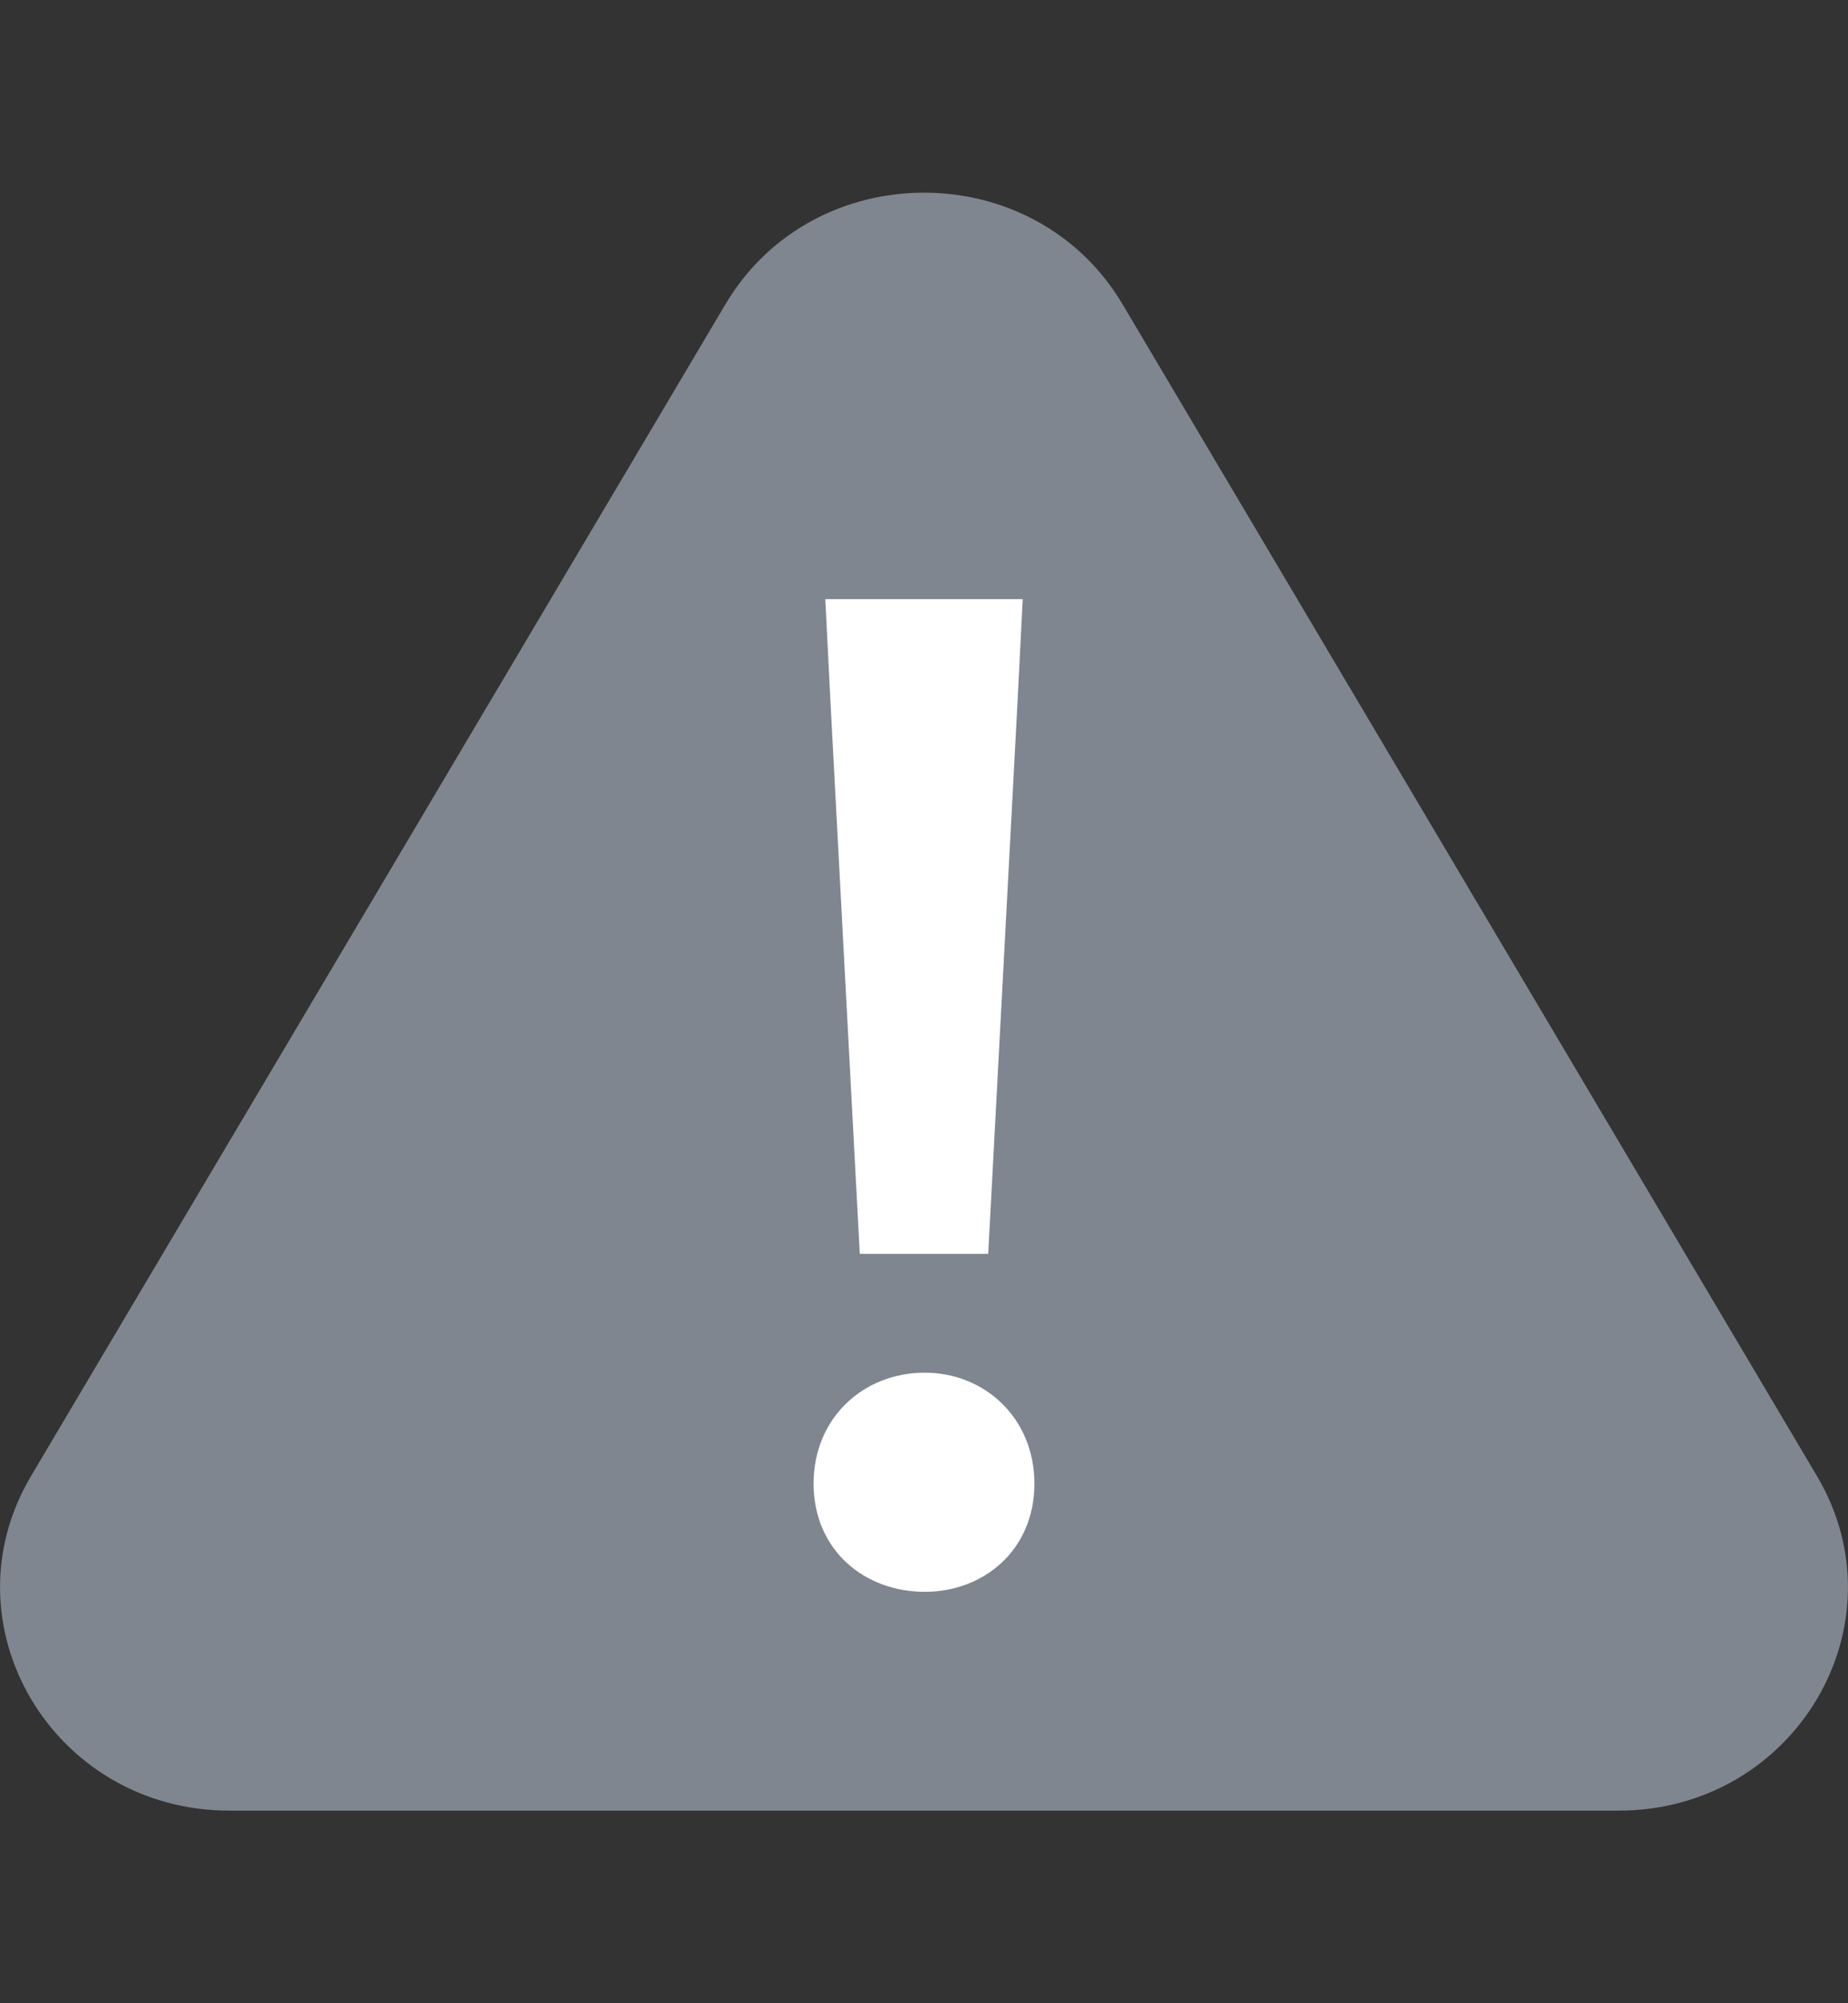
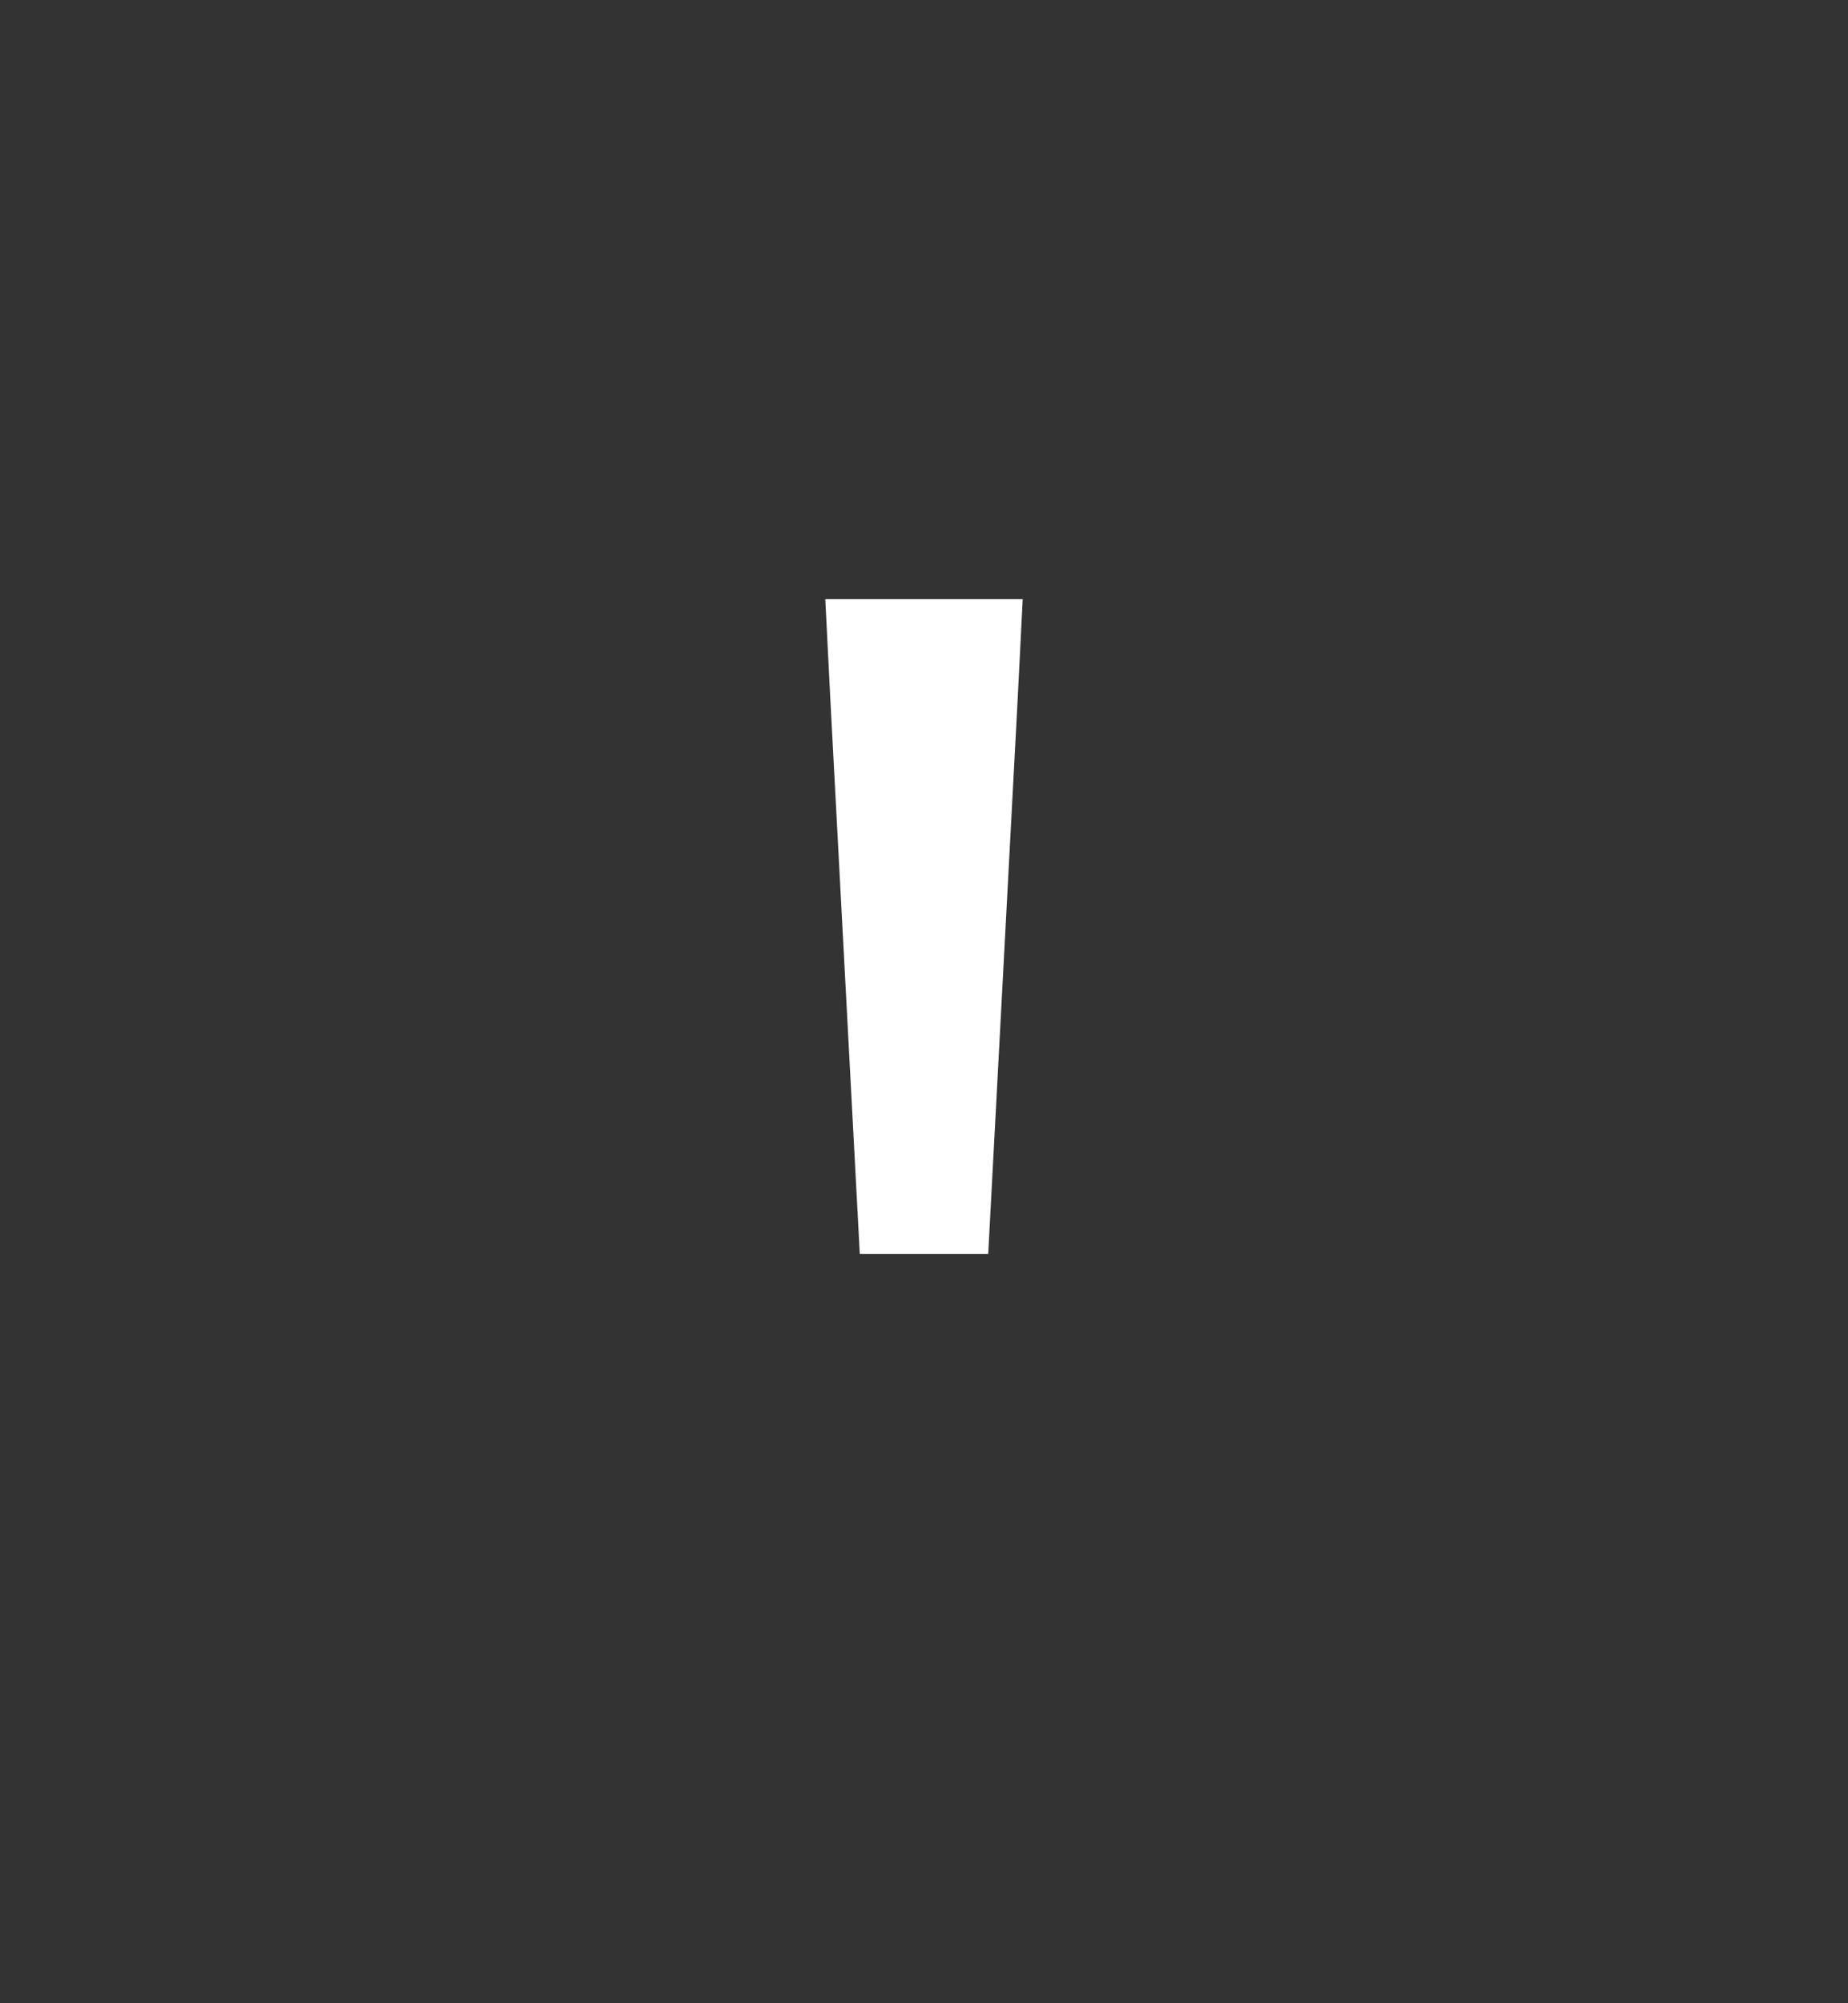
<svg xmlns="http://www.w3.org/2000/svg" width="12" height="13" viewBox="0 0 12 13" fill="none">
  <rect x="0" y="0" width="12" height="13" fill="#333333" stroke="none" />
-   <path d="M4.711 1.974C5.284 1.009 6.716 1.009 7.289 1.974L11.798 9.578C12.371 10.543 11.655 11.75 10.51 11.75H1.49C0.345 11.75 -0.371 10.543 0.202 9.578L4.711 1.974Z" fill="#80868F" />
  <path d="M6.641 3.888H5.359L5.393 4.561L5.583 8.137H6.417L6.607 4.561L6.641 3.888Z" fill="white" />
-   <path d="M6.005 8.908C5.605 8.908 5.283 9.203 5.283 9.628C5.283 9.837 5.362 10.015 5.496 10.14C5.63 10.264 5.811 10.33 6.005 10.33C6.391 10.33 6.717 10.056 6.717 9.628C6.717 9.205 6.396 8.908 6.005 8.908Z" fill="white" />
</svg>